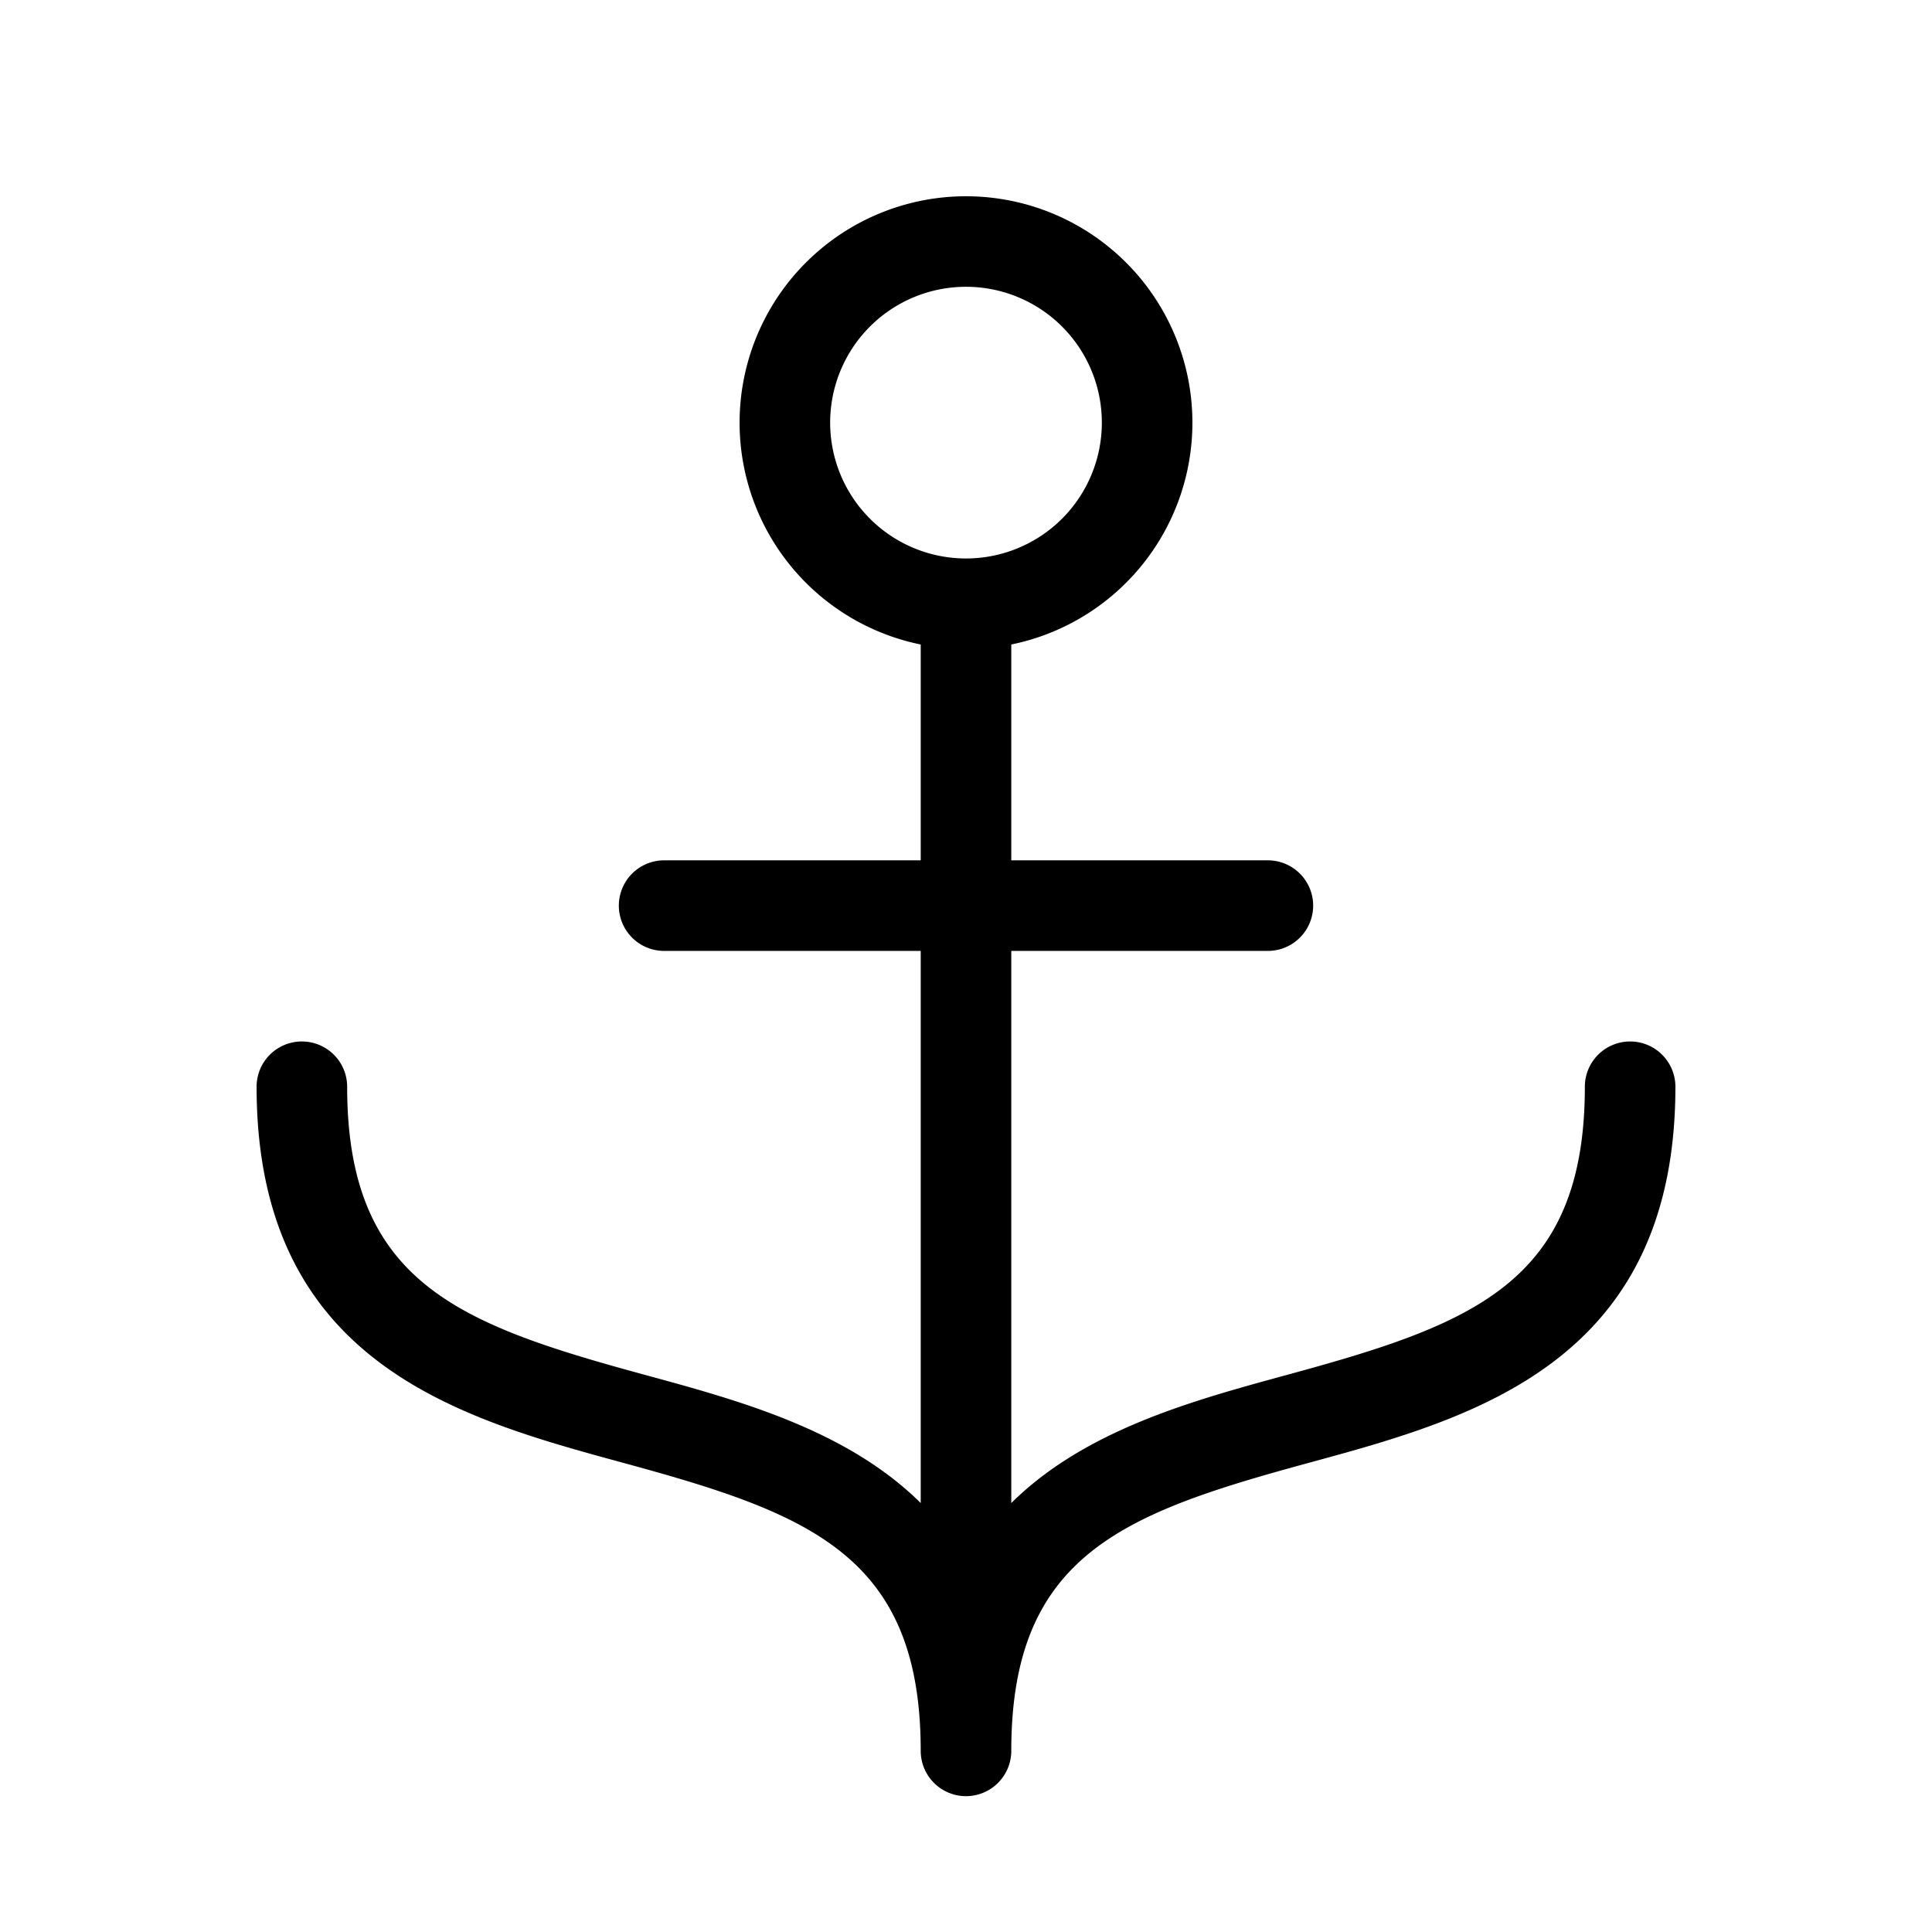
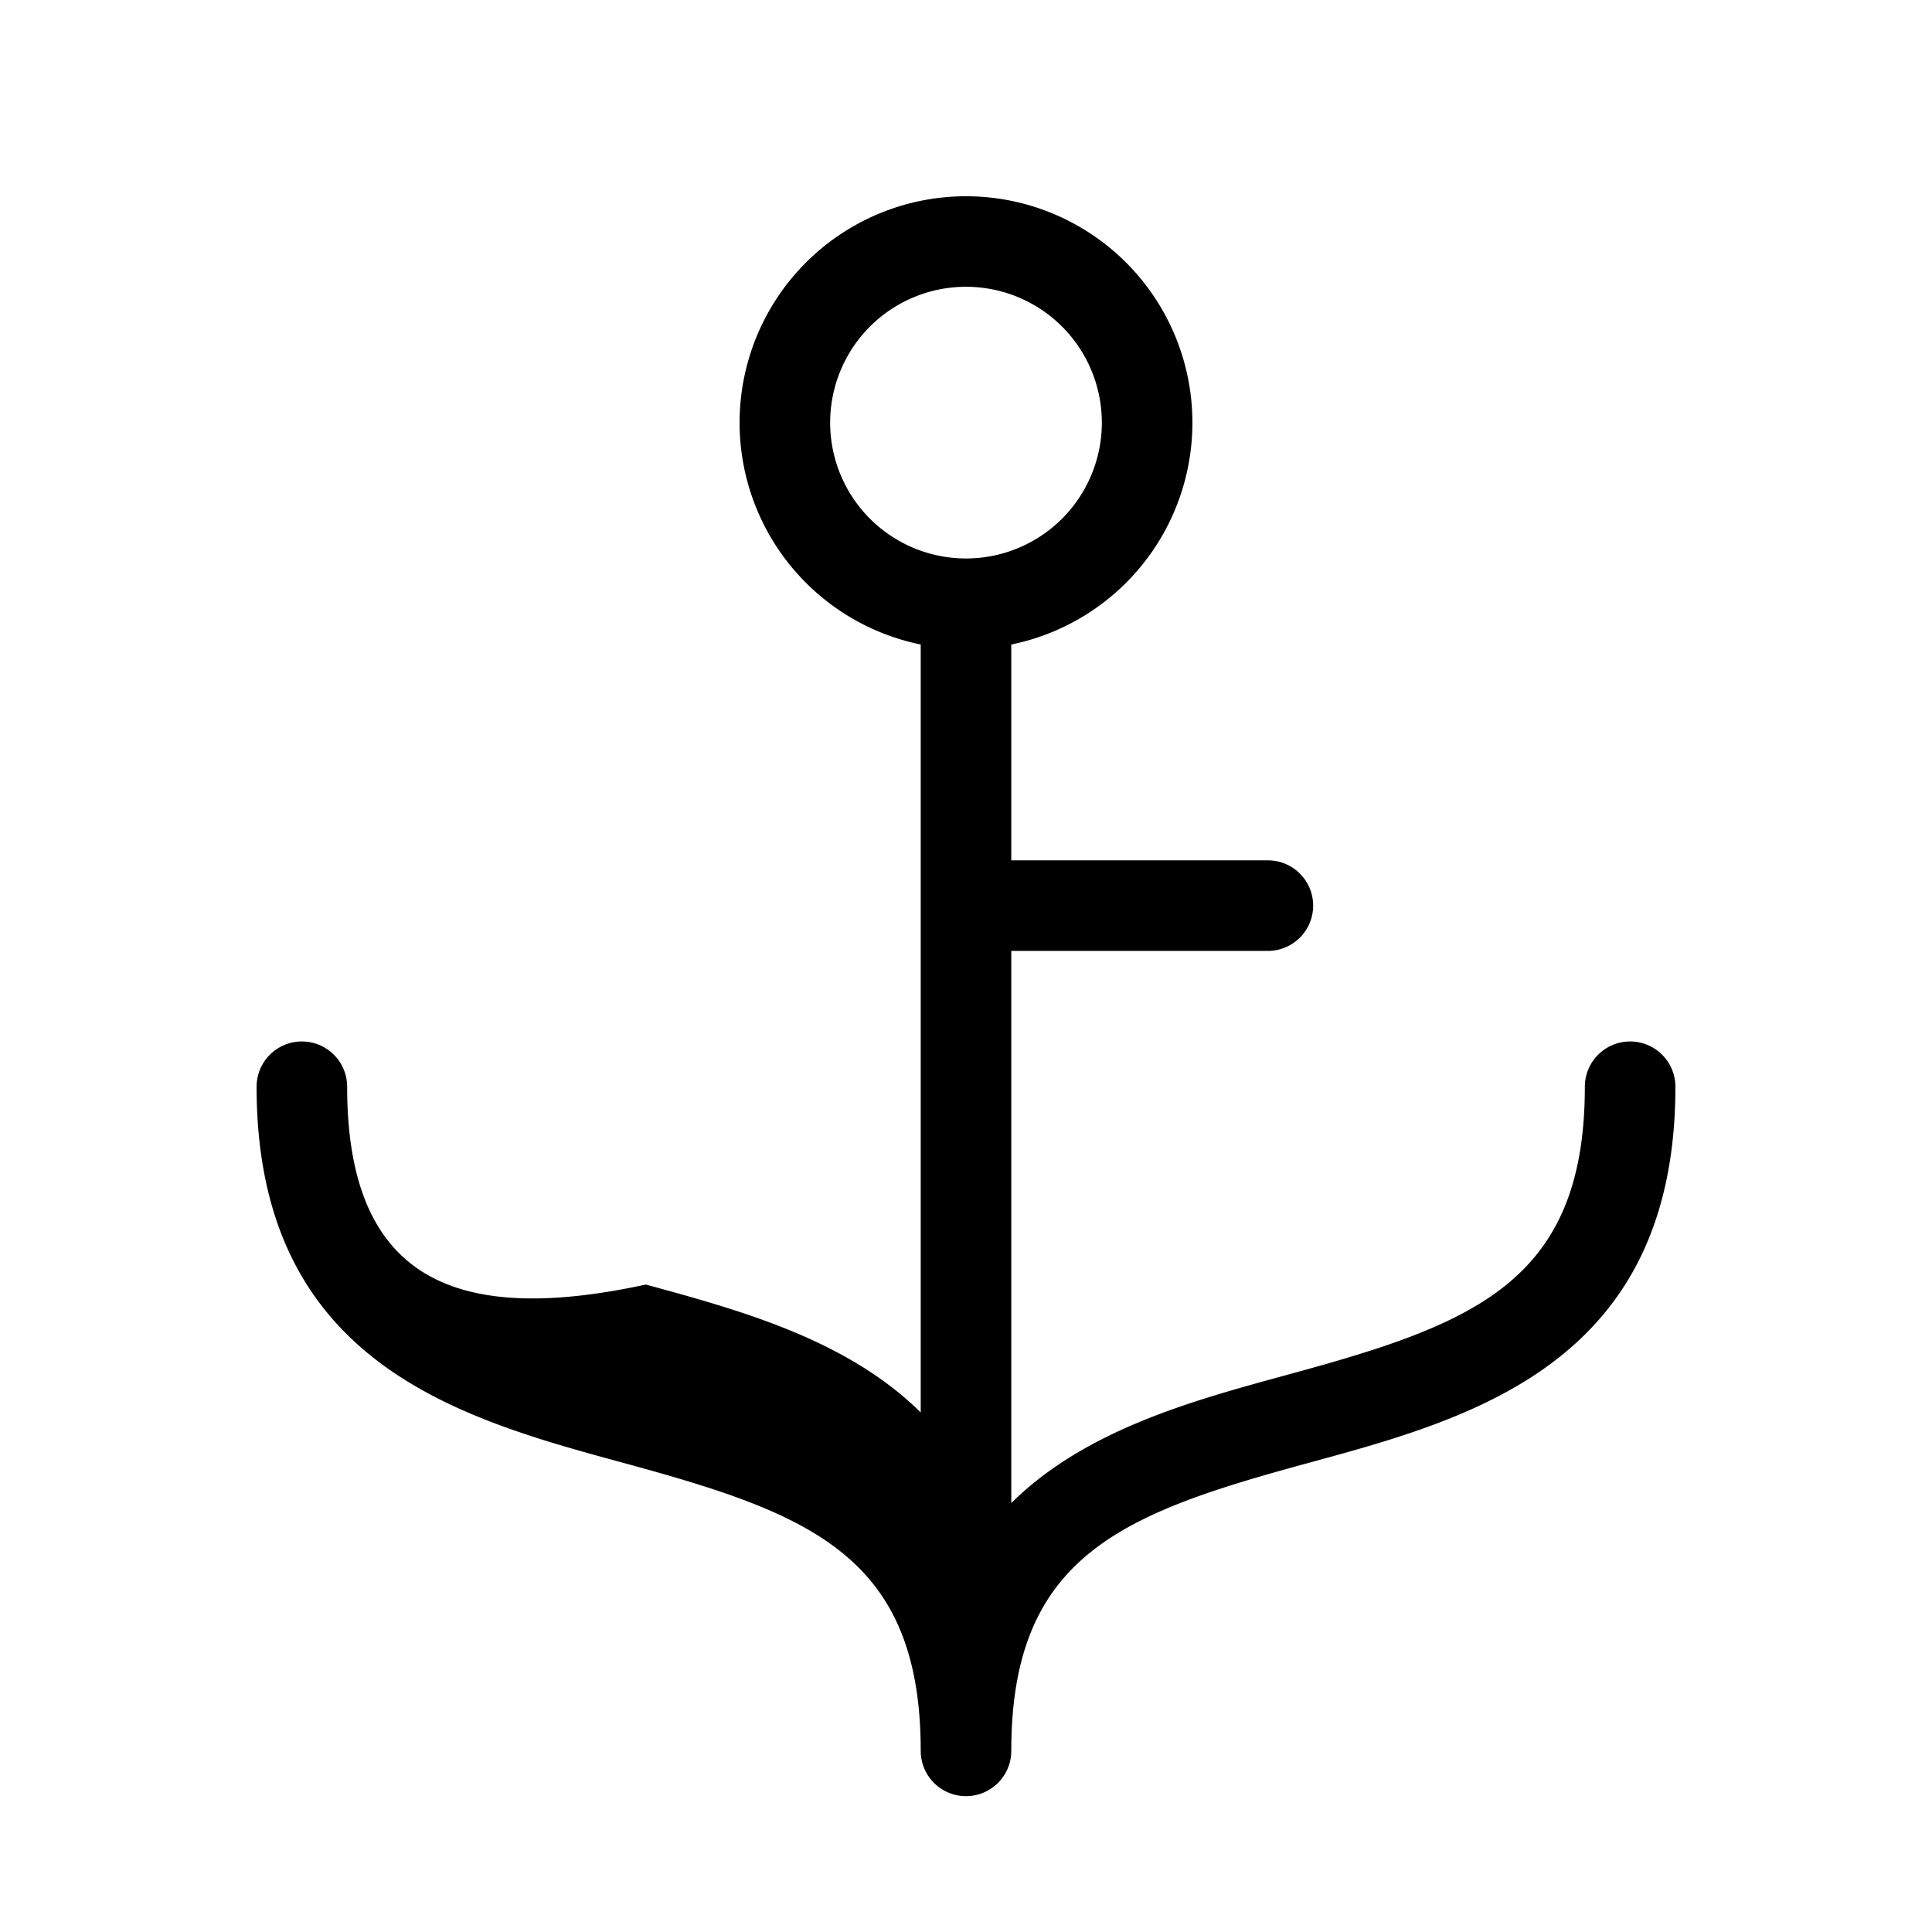
<svg xmlns="http://www.w3.org/2000/svg" viewBox="0 0 256 256" fill="currentColor">
-   <path d="M216,138a6,6,0,0,0-6,6c0,26.09-15,31.52-39.58,38.21C158,185.6,143.79,189.47,134,199.16V126h34a6,6,0,0,0,0-12H134V85.4a30,30,0,1,0-12,0V114H88a6,6,0,0,0,0,12h34v73.16c-9.79-9.69-24-13.56-36.42-16.95C61,175.52,46,170.09,46,144a6,6,0,0,0-12,0c0,36.58,26.85,43.91,48.42,49.79C107,200.48,122,205.91,122,232a6,6,0,0,0,12,0c0-26.09,15-31.52,39.58-38.21C195.15,187.91,222,180.58,222,144A6,6,0,0,0,216,138ZM110,56a18,18,0,1,1,18,18A18,18,0,0,1,110,56Z" />
+   <path d="M216,138a6,6,0,0,0-6,6c0,26.09-15,31.52-39.58,38.21C158,185.6,143.79,189.47,134,199.16V126h34a6,6,0,0,0,0-12H134V85.4a30,30,0,1,0-12,0V114H88h34v73.16c-9.79-9.69-24-13.56-36.42-16.95C61,175.52,46,170.09,46,144a6,6,0,0,0-12,0c0,36.58,26.85,43.91,48.42,49.79C107,200.48,122,205.91,122,232a6,6,0,0,0,12,0c0-26.09,15-31.52,39.58-38.21C195.15,187.91,222,180.58,222,144A6,6,0,0,0,216,138ZM110,56a18,18,0,1,1,18,18A18,18,0,0,1,110,56Z" />
</svg>